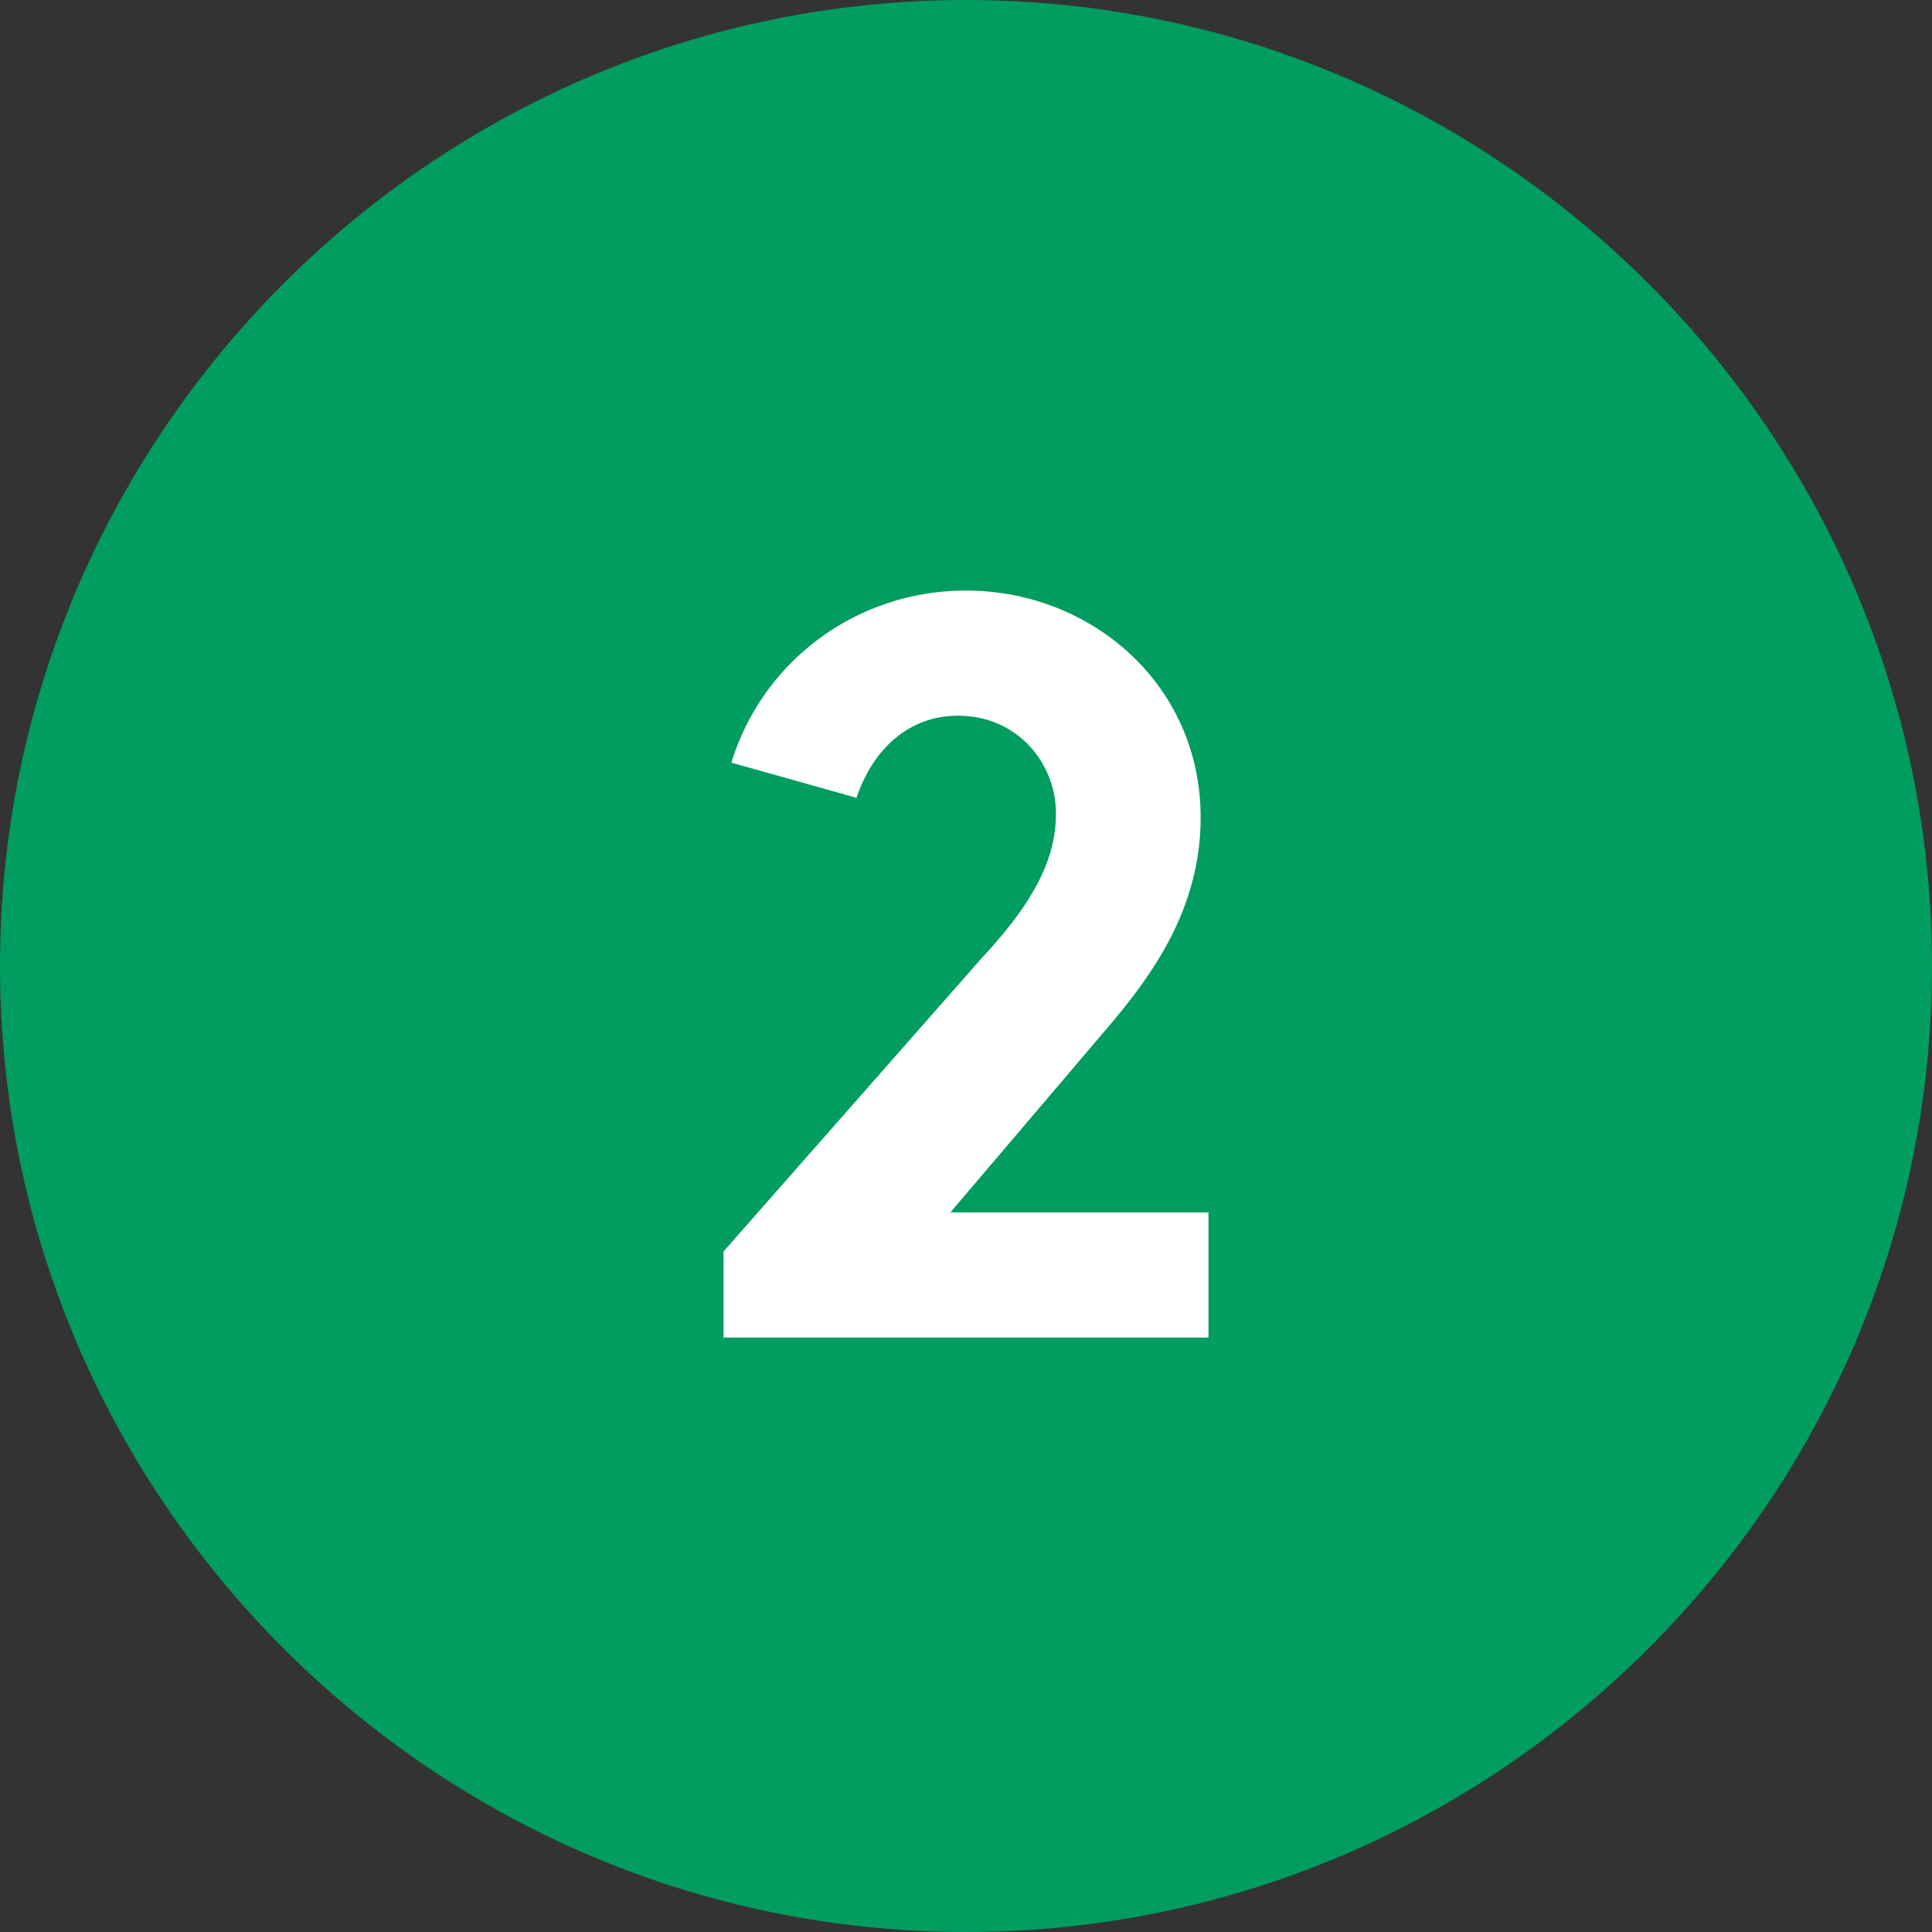
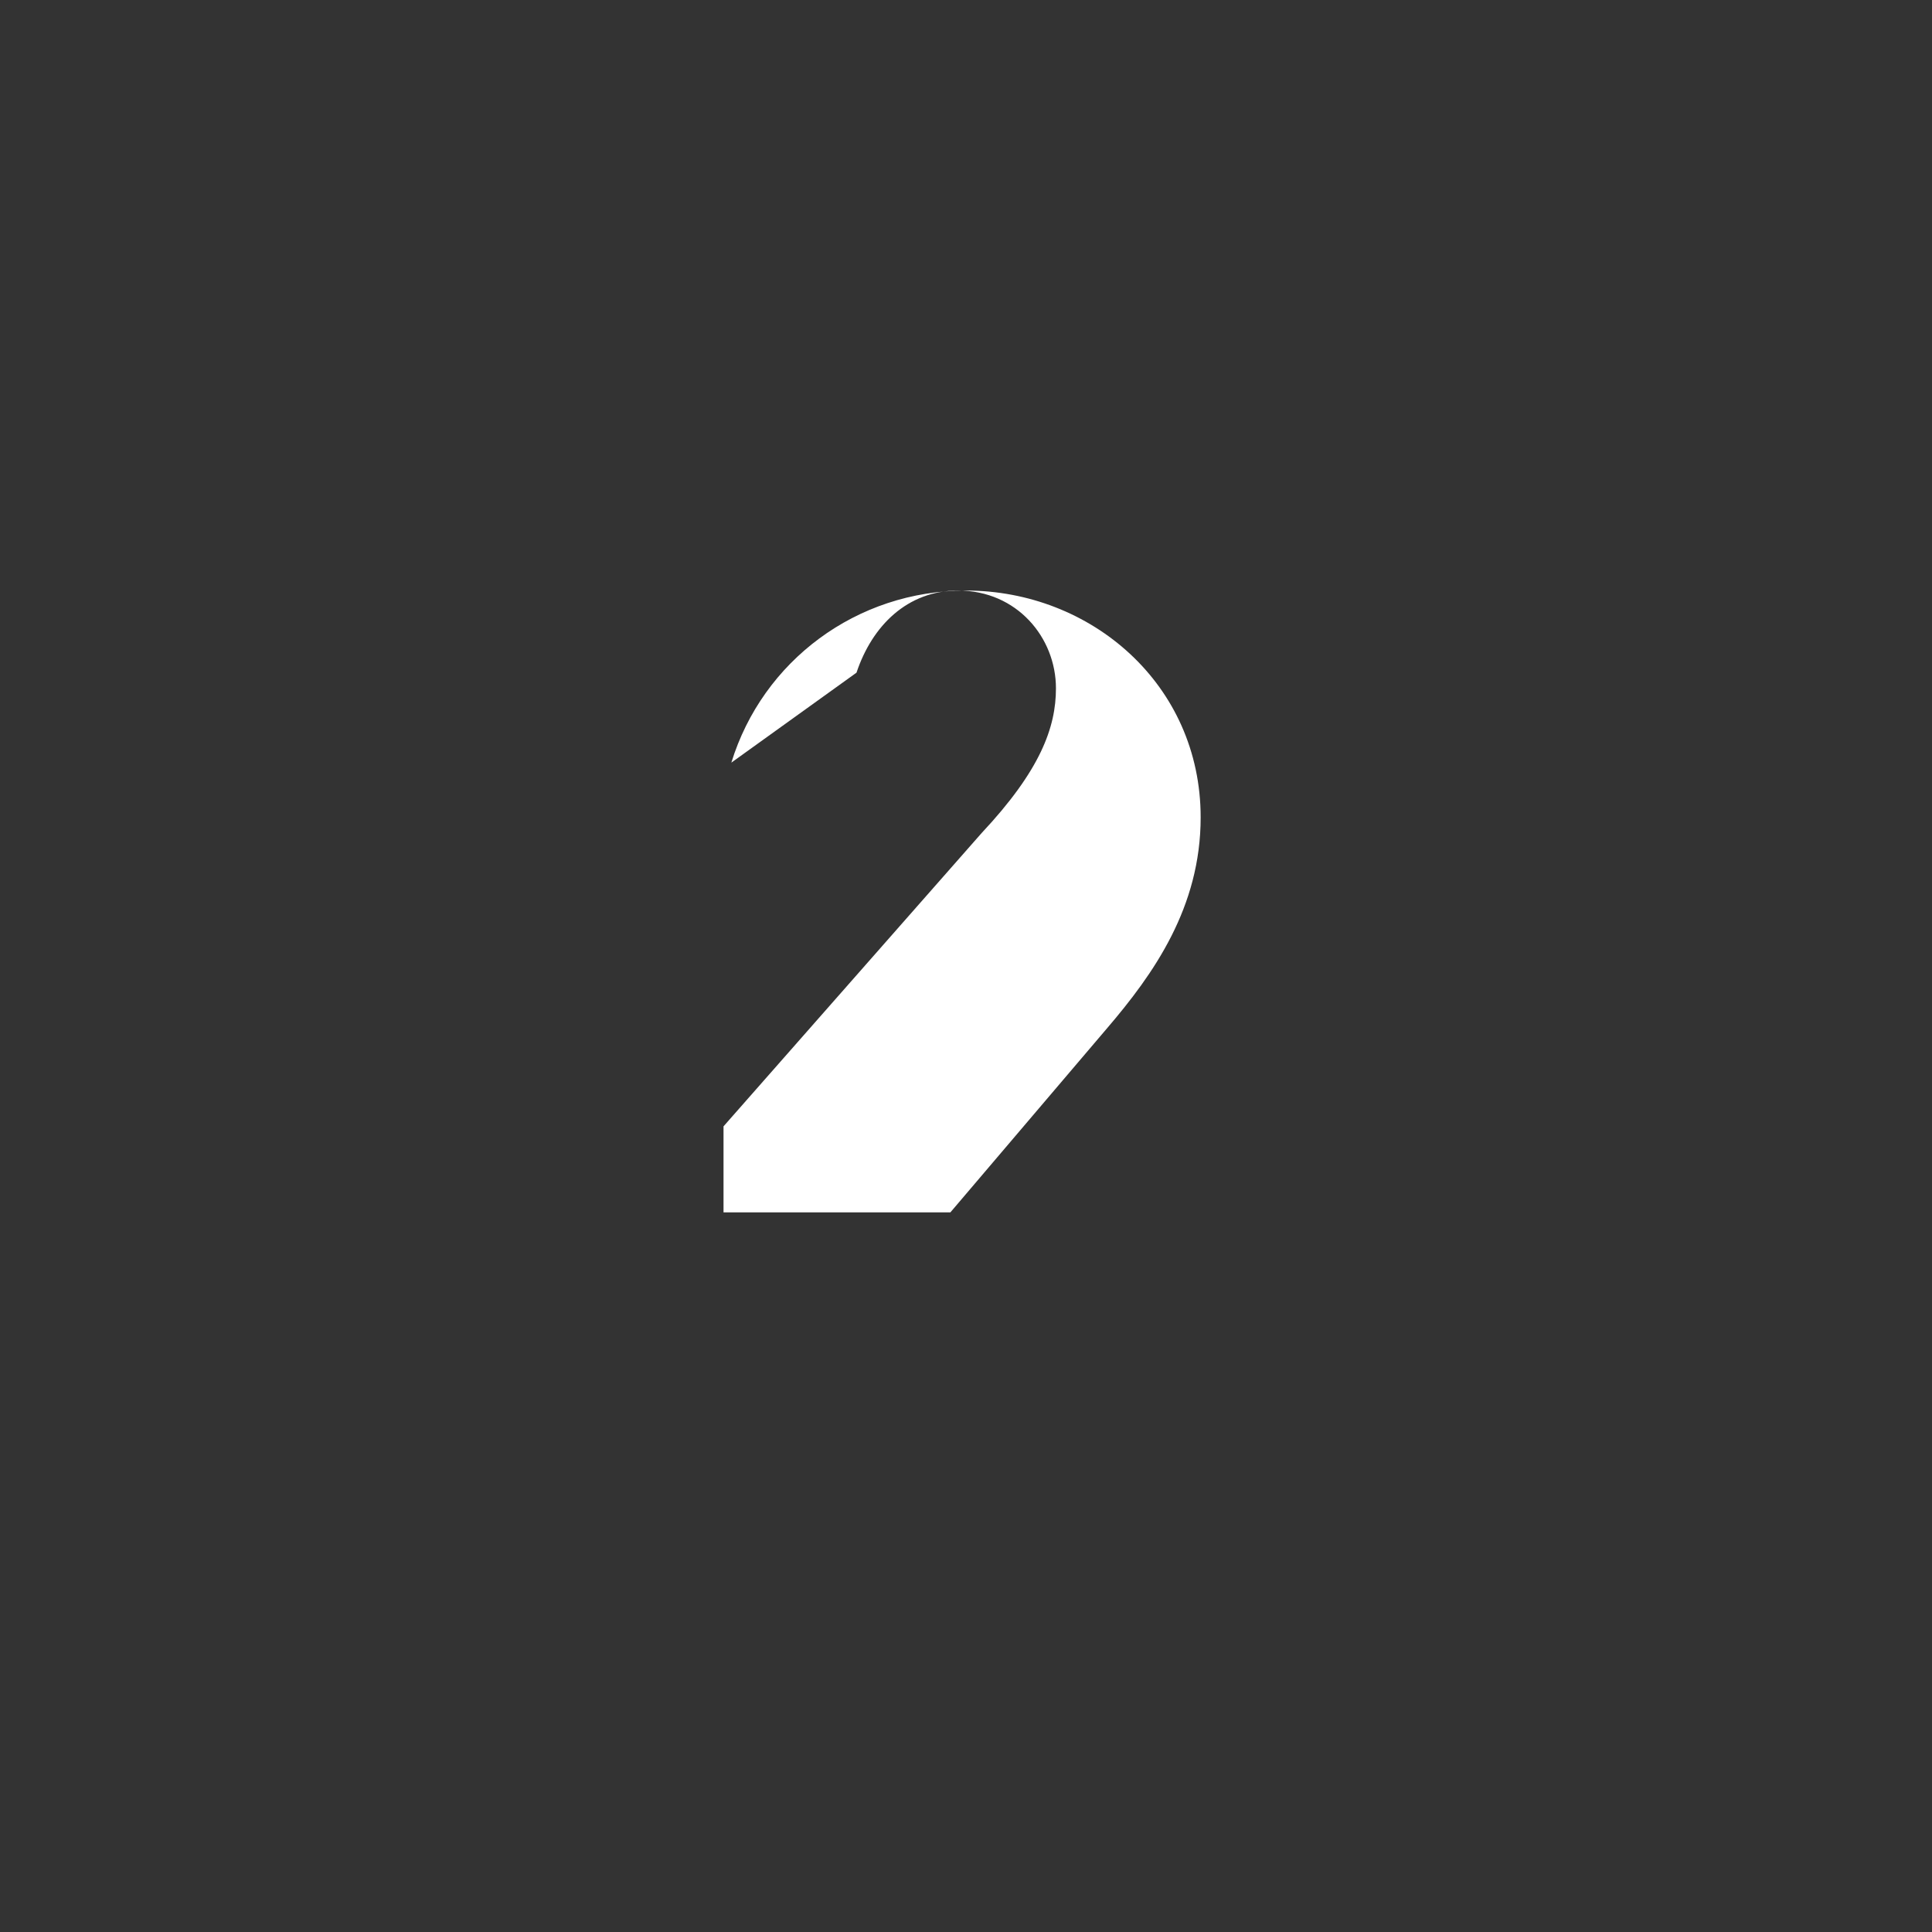
<svg xmlns="http://www.w3.org/2000/svg" version="1.1" id="Ebene_1" x="0px" y="0px" width="49.4px" height="49.4px" viewBox="0 0 49.4 49.4" style="enable-background:new 0 0 49.4 49.4;" xml:space="preserve">
  <rect x="0" y="0" width="49.4" height="49.4" fill="#333333" stroke="none" />
  <style type="text/css">
	.st0{fill:#009C60;}
	.st1{fill:#FFFFFF;}
</style>
  <g>
-     <path class="st0" d="M24.7,49.4c13.6,0,24.7-11.1,24.7-24.7C49.4,11.1,38.3,0,24.7,0S0,11.1,0,24.7C0,38.3,11.1,49.4,24.7,49.4" />
-   </g>
+     </g>
  <g>
-     <path class="st1" d="M18.7,19.5c0.8-2.6,3.2-4.4,6-4.4c3.2,0,6,2.4,6,5.8c0,2.3-1.2,4-2.4,5.4l-4,4.7h6.6v3.2H18.5v-2.2l6.6-7.5   c1.5-1.6,1.9-2.7,1.9-3.7c0-1.3-1-2.5-2.5-2.5c-1.3,0-2.2,0.9-2.6,2.1L18.7,19.5z" />
+     <path class="st1" d="M18.7,19.5c0.8-2.6,3.2-4.4,6-4.4c3.2,0,6,2.4,6,5.8c0,2.3-1.2,4-2.4,5.4l-4,4.7h6.6H18.5v-2.2l6.6-7.5   c1.5-1.6,1.9-2.7,1.9-3.7c0-1.3-1-2.5-2.5-2.5c-1.3,0-2.2,0.9-2.6,2.1L18.7,19.5z" />
  </g>
</svg>